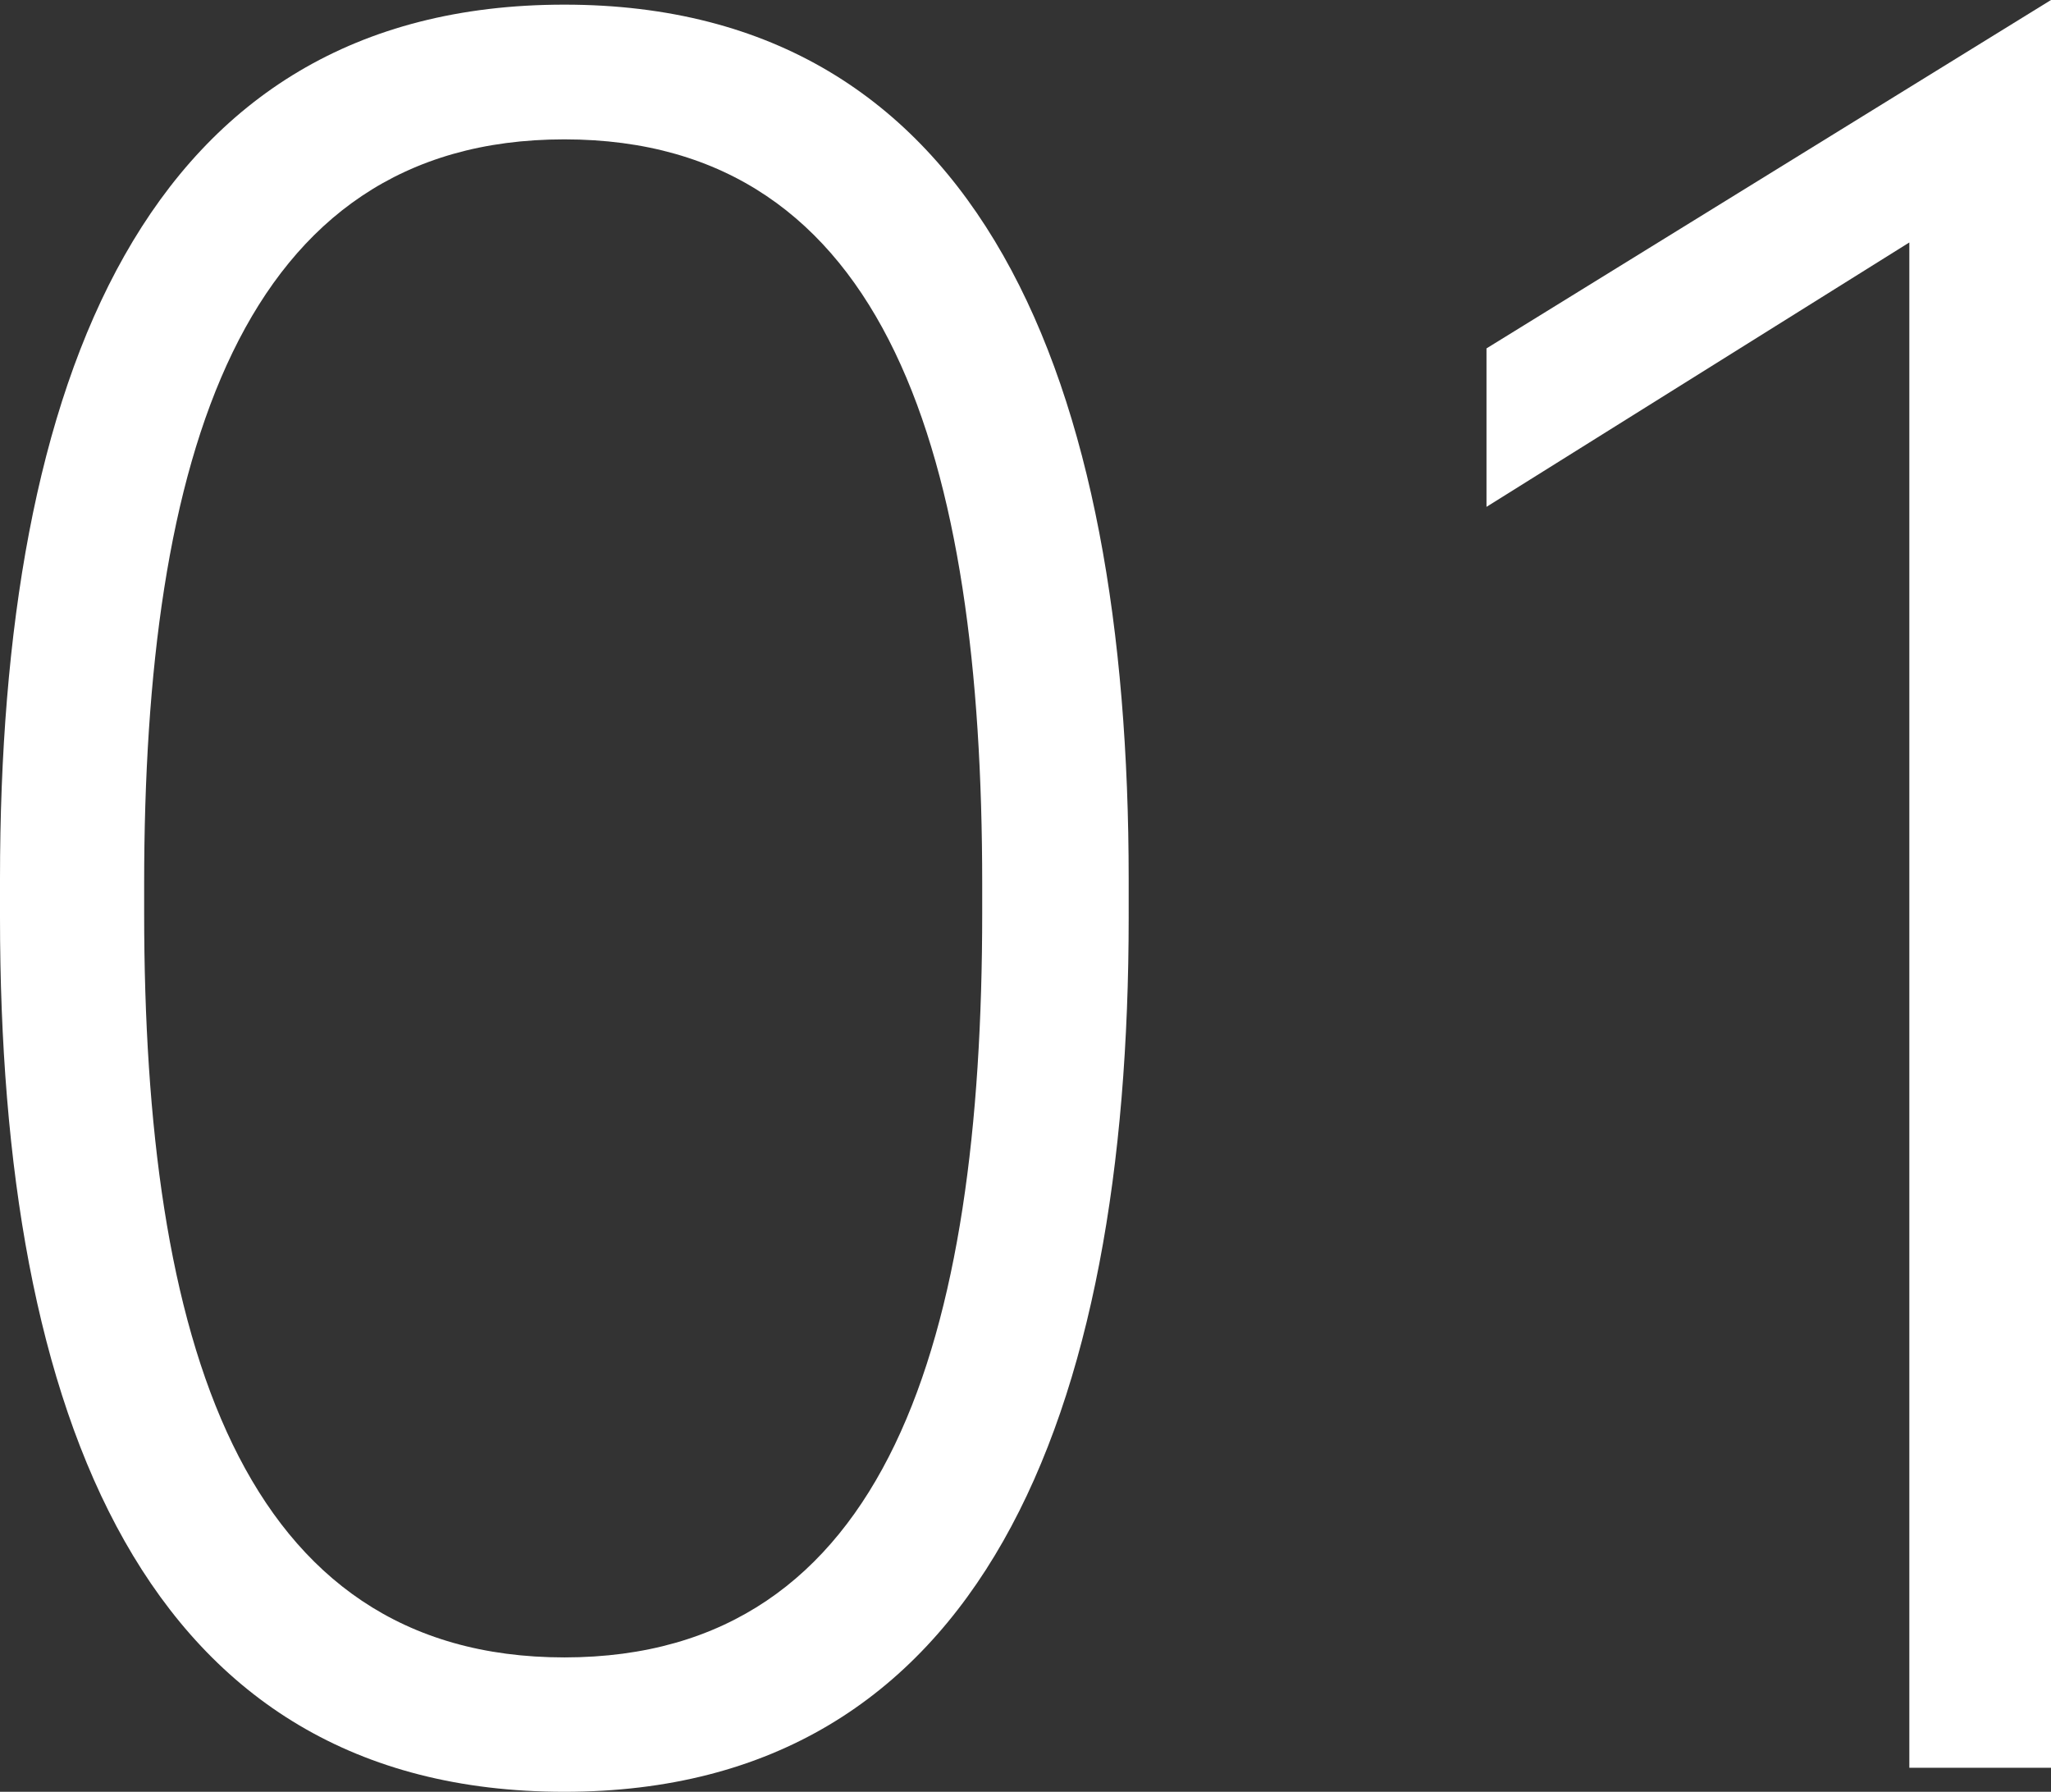
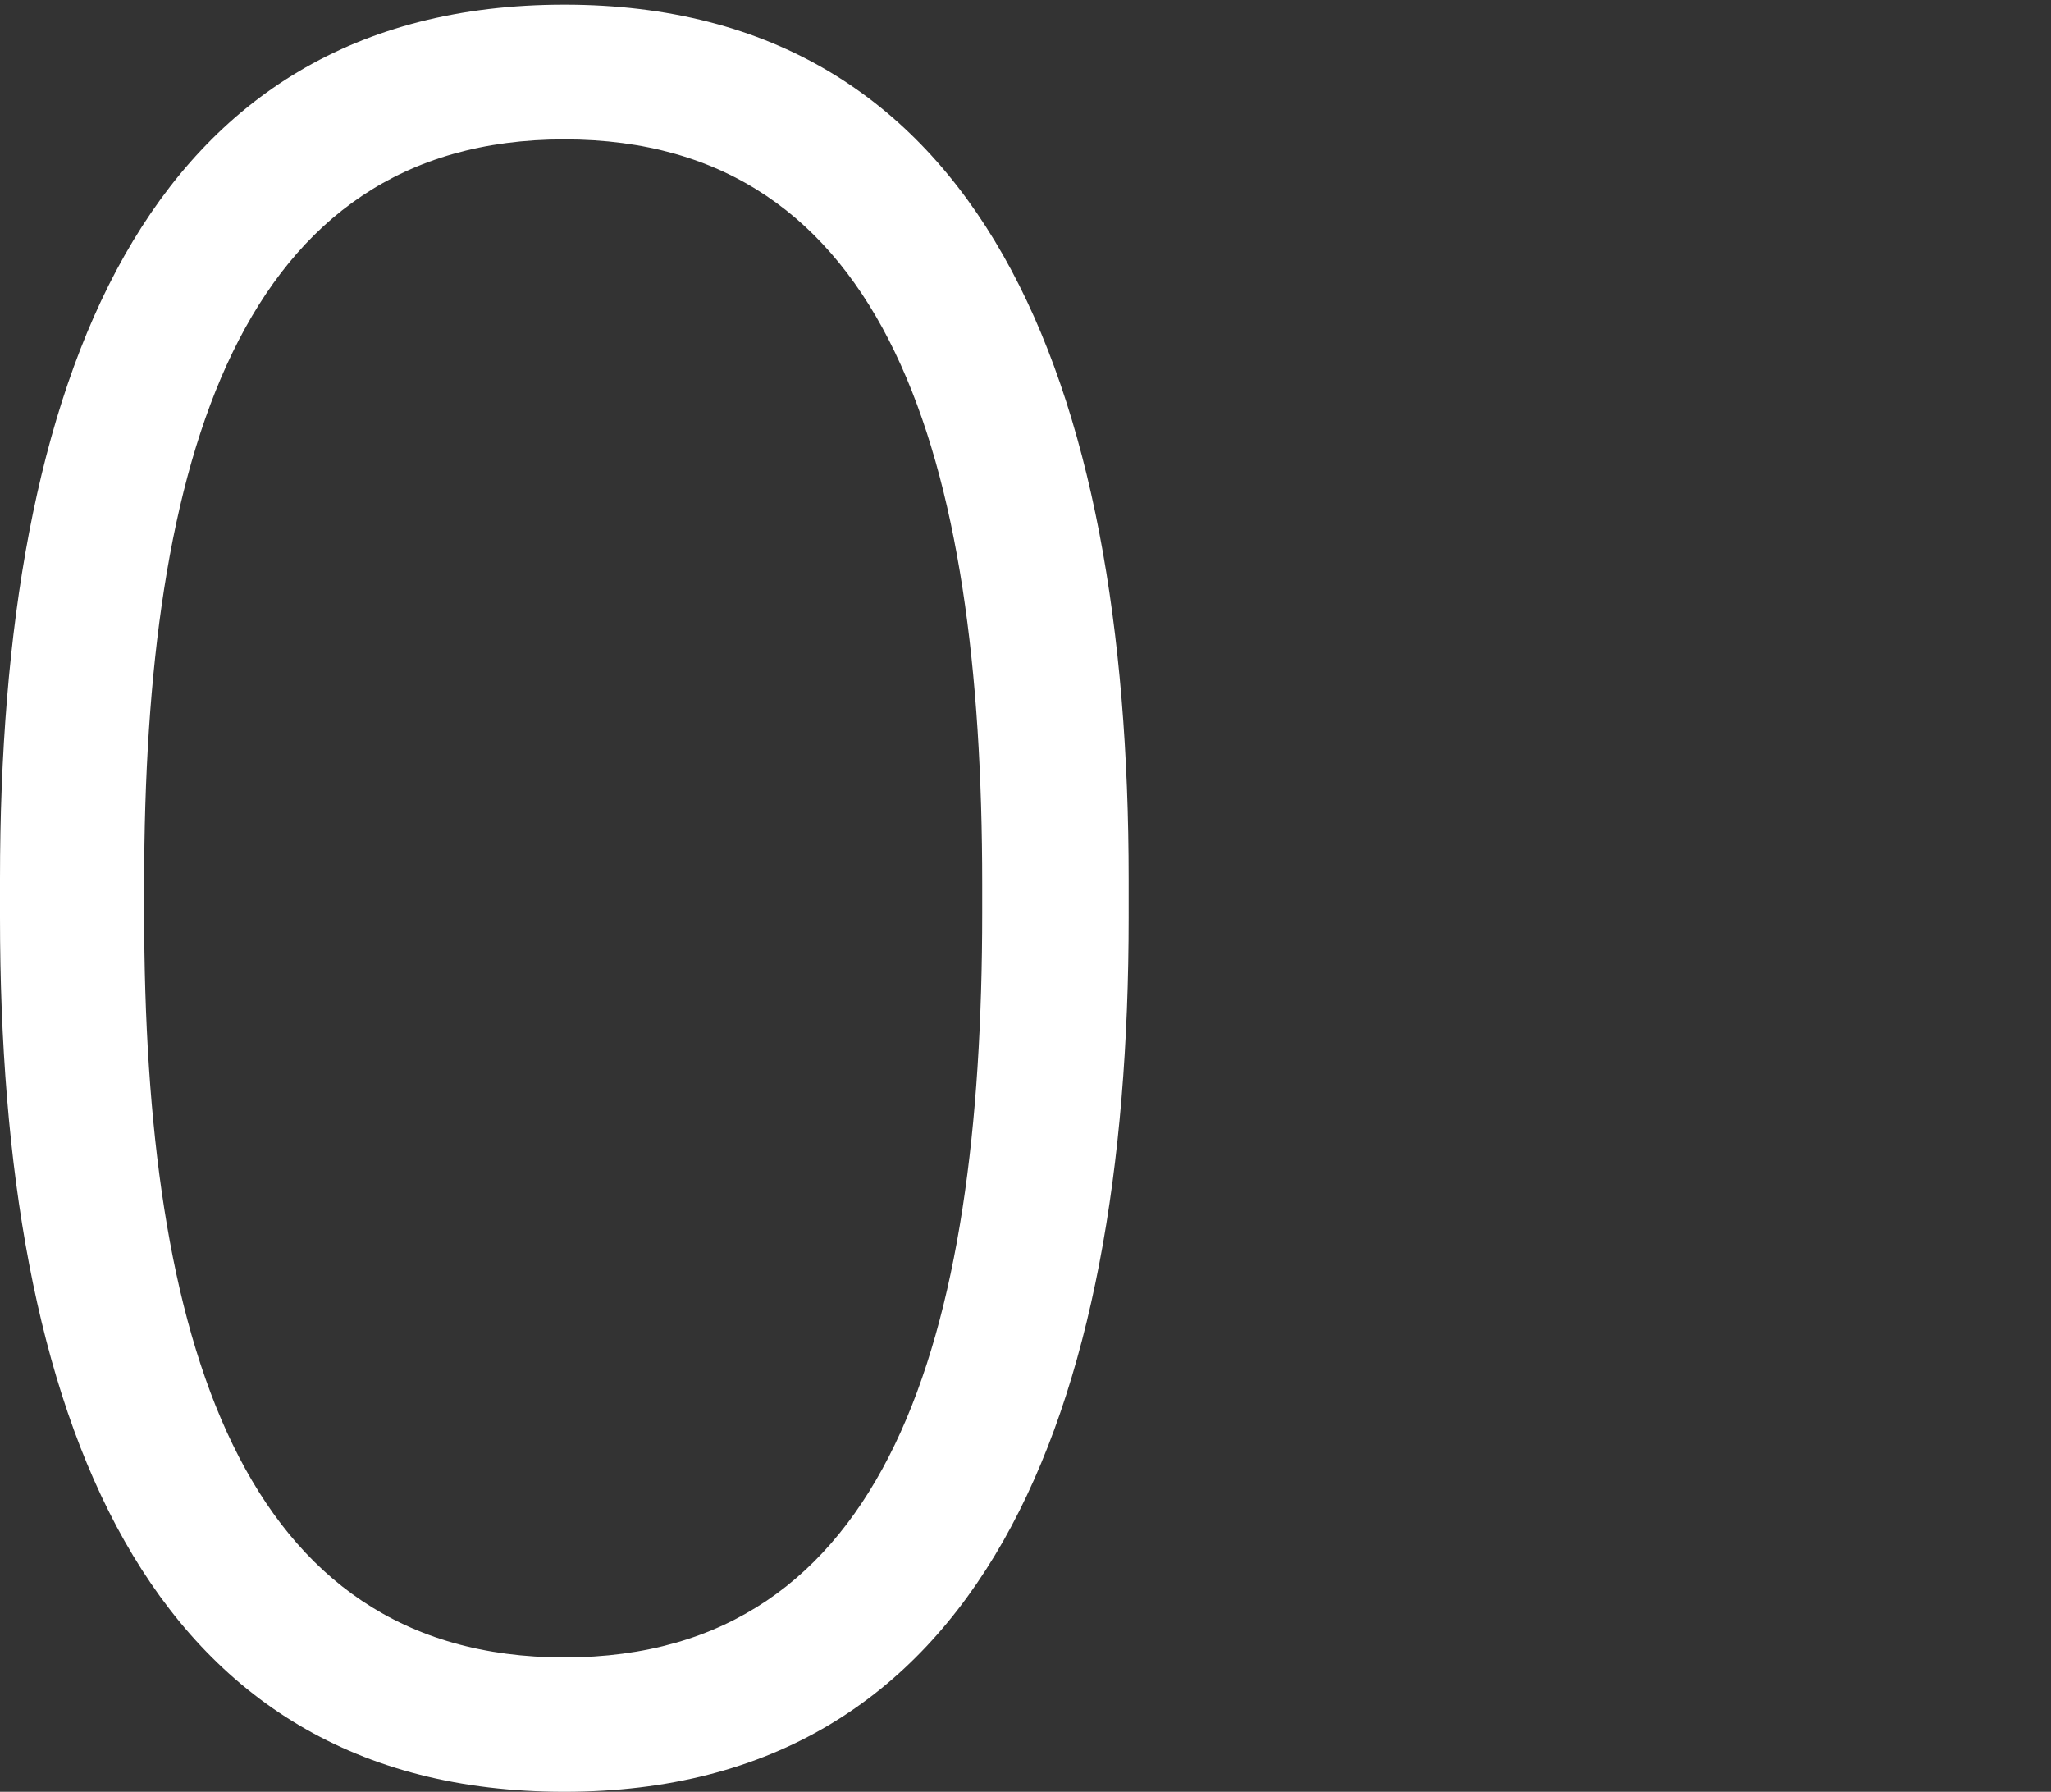
<svg xmlns="http://www.w3.org/2000/svg" id="Ebene_1" x="0px" y="0px" viewBox="0 0 1236.4 1080" style="enable-background:new 0 0 1236.4 1080;" xml:space="preserve">
  <rect x="0" y="0" width="1236.4" height="1080" fill="#333333" stroke="none" />
  <style type="text/css">	.st0{fill:url(#SVGID_1_);}	.st1{fill:url(#SVGID_00000086686851300240679490000014587701597786298753_);}	.st2{fill:url(#SVGID_00000057843828112091860320000011221289101005085080_);}	.st3{fill:url(#SVGID_00000159457209667455922510000001756655581566312879_);}	.st4{fill:url(#SVGID_00000131350468056202071450000016491466345645841304_);}	.st5{fill:url(#SVGID_00000008126796830872689610000014645675447543419582_);}	.st6{fill:#F5F6FA;}	.st7{fill:url(#SVGID_00000149363684101185295050000017448696388794716307_);}	.st8{fill:#FFFFFF;}</style>
  <g>
    <path class="st8" d="M0,553v-23.2c0-299.7,86.9-527,340.2-527c251.9,0,340.2,227.3,340.2,527V553c0,299.7-88.3,527-340.2,527  C86.9,1080,0,852.7,0,553z M592.1,550.1v-17.4C592.1,276.5,535.7,84,340.2,84C144.8,84,86.9,276.5,86.9,532.8v17.4  c0,256.2,57.9,448.8,253.4,448.8C535.7,998.9,592.1,806.4,592.1,550.1z" />
-     <path class="st8" d="M1150.9,146.2L896.1,305.5v-95.5L1236.4,0v1065.5h-85.4V146.2z" />
  </g>
</svg>